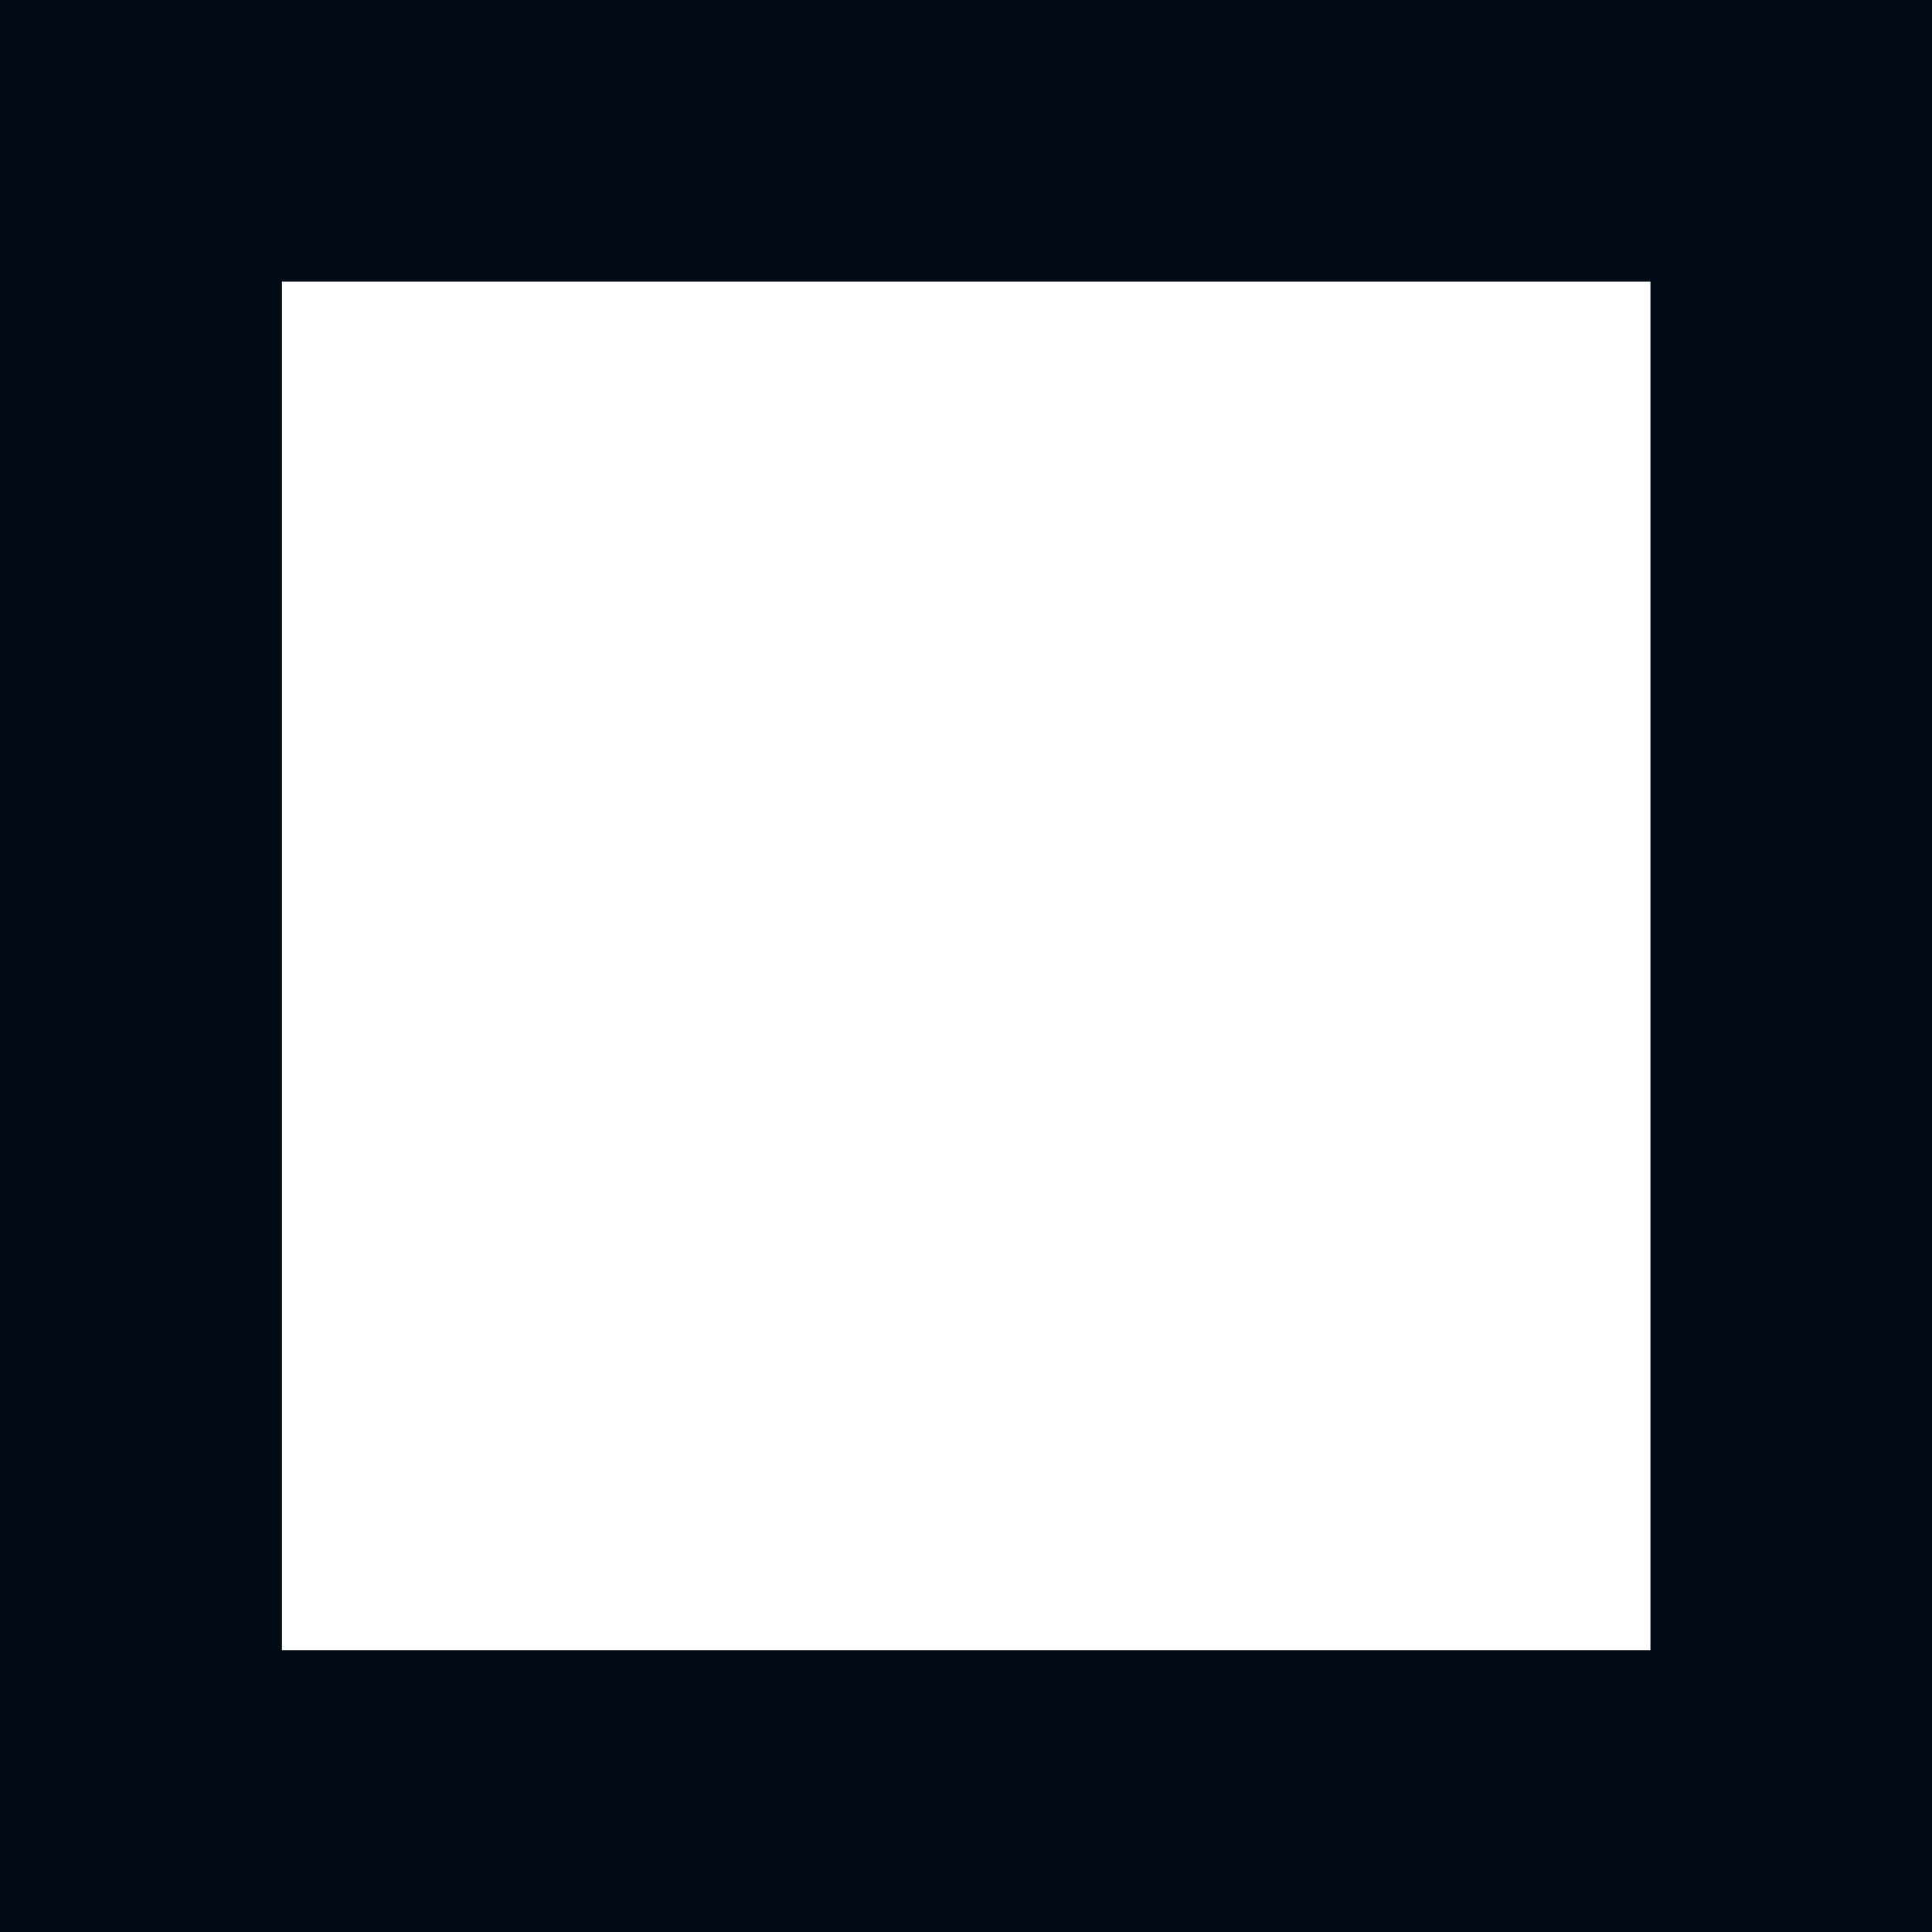
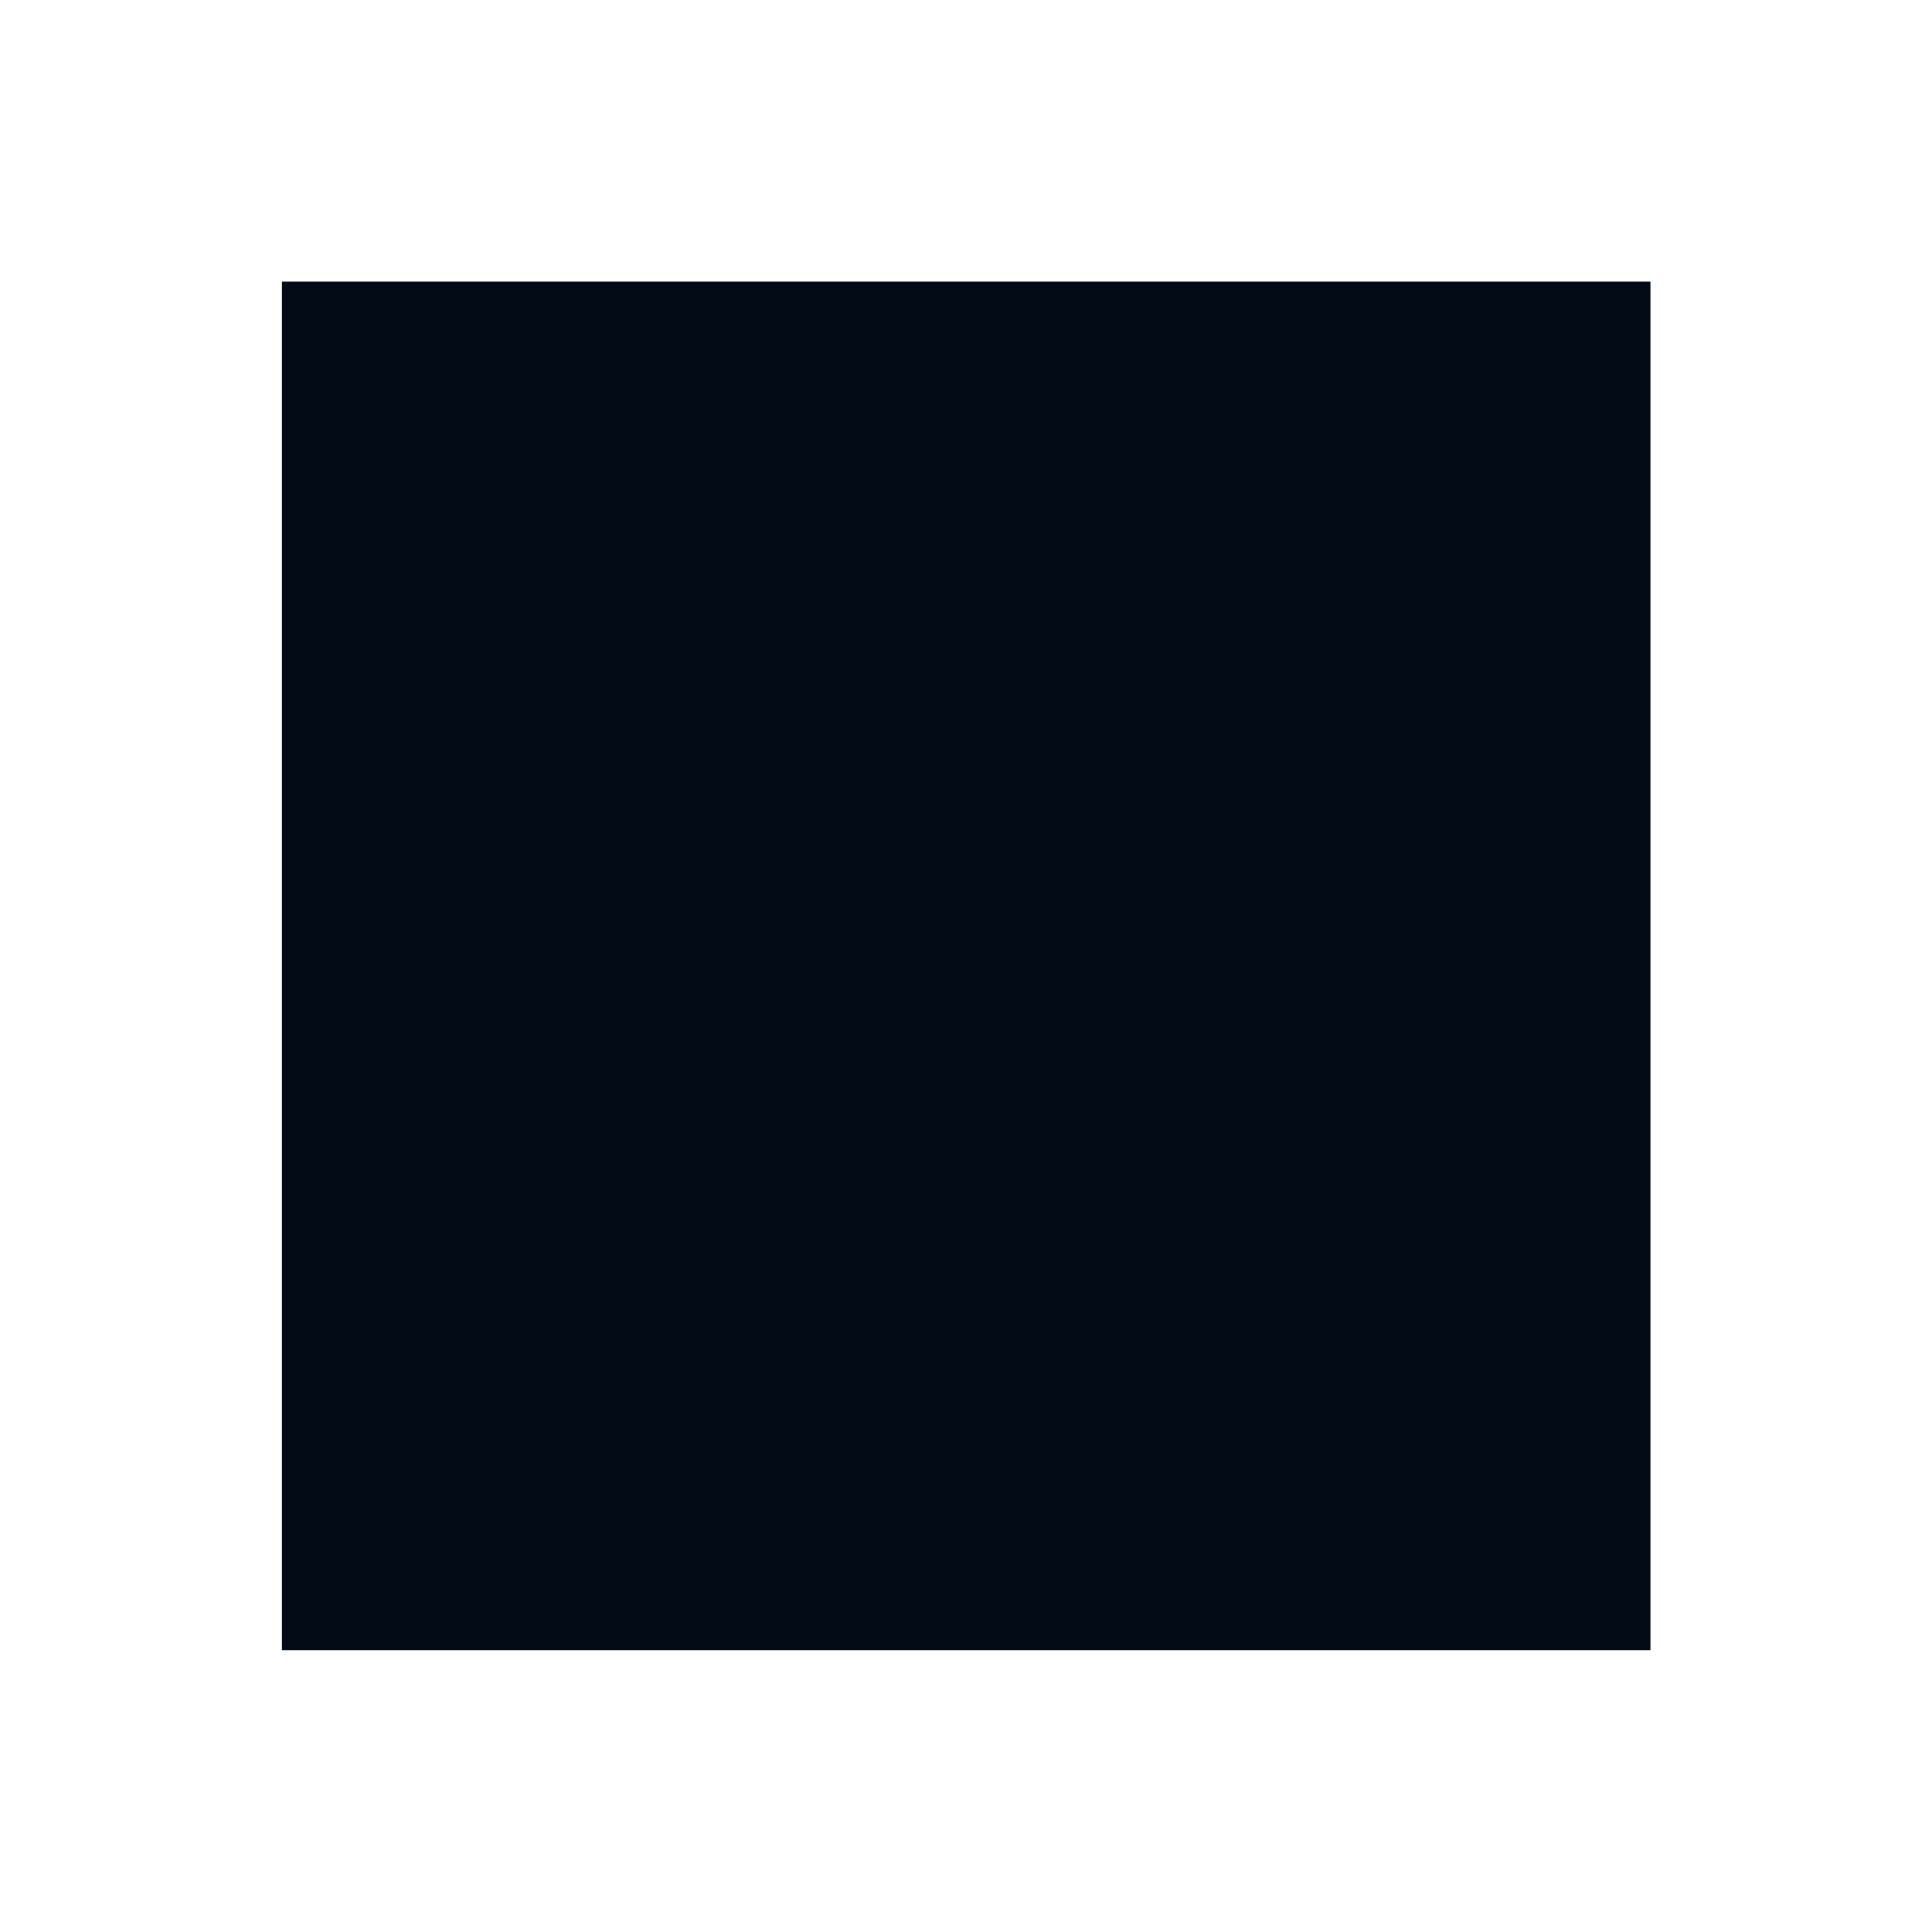
<svg xmlns="http://www.w3.org/2000/svg" width="256" height="256" viewBox="0 0 256 256" fill="none">
-   <path fill-rule="evenodd" clip-rule="evenodd" d="M256 0H0V256H256V0ZM218.693 37.32H37.359V218.654H218.693V37.32Z" fill="#030C16" />
+   <path fill-rule="evenodd" clip-rule="evenodd" d="M256 0V256H256V0ZM218.693 37.32H37.359V218.654H218.693V37.32Z" fill="#030C16" />
</svg>